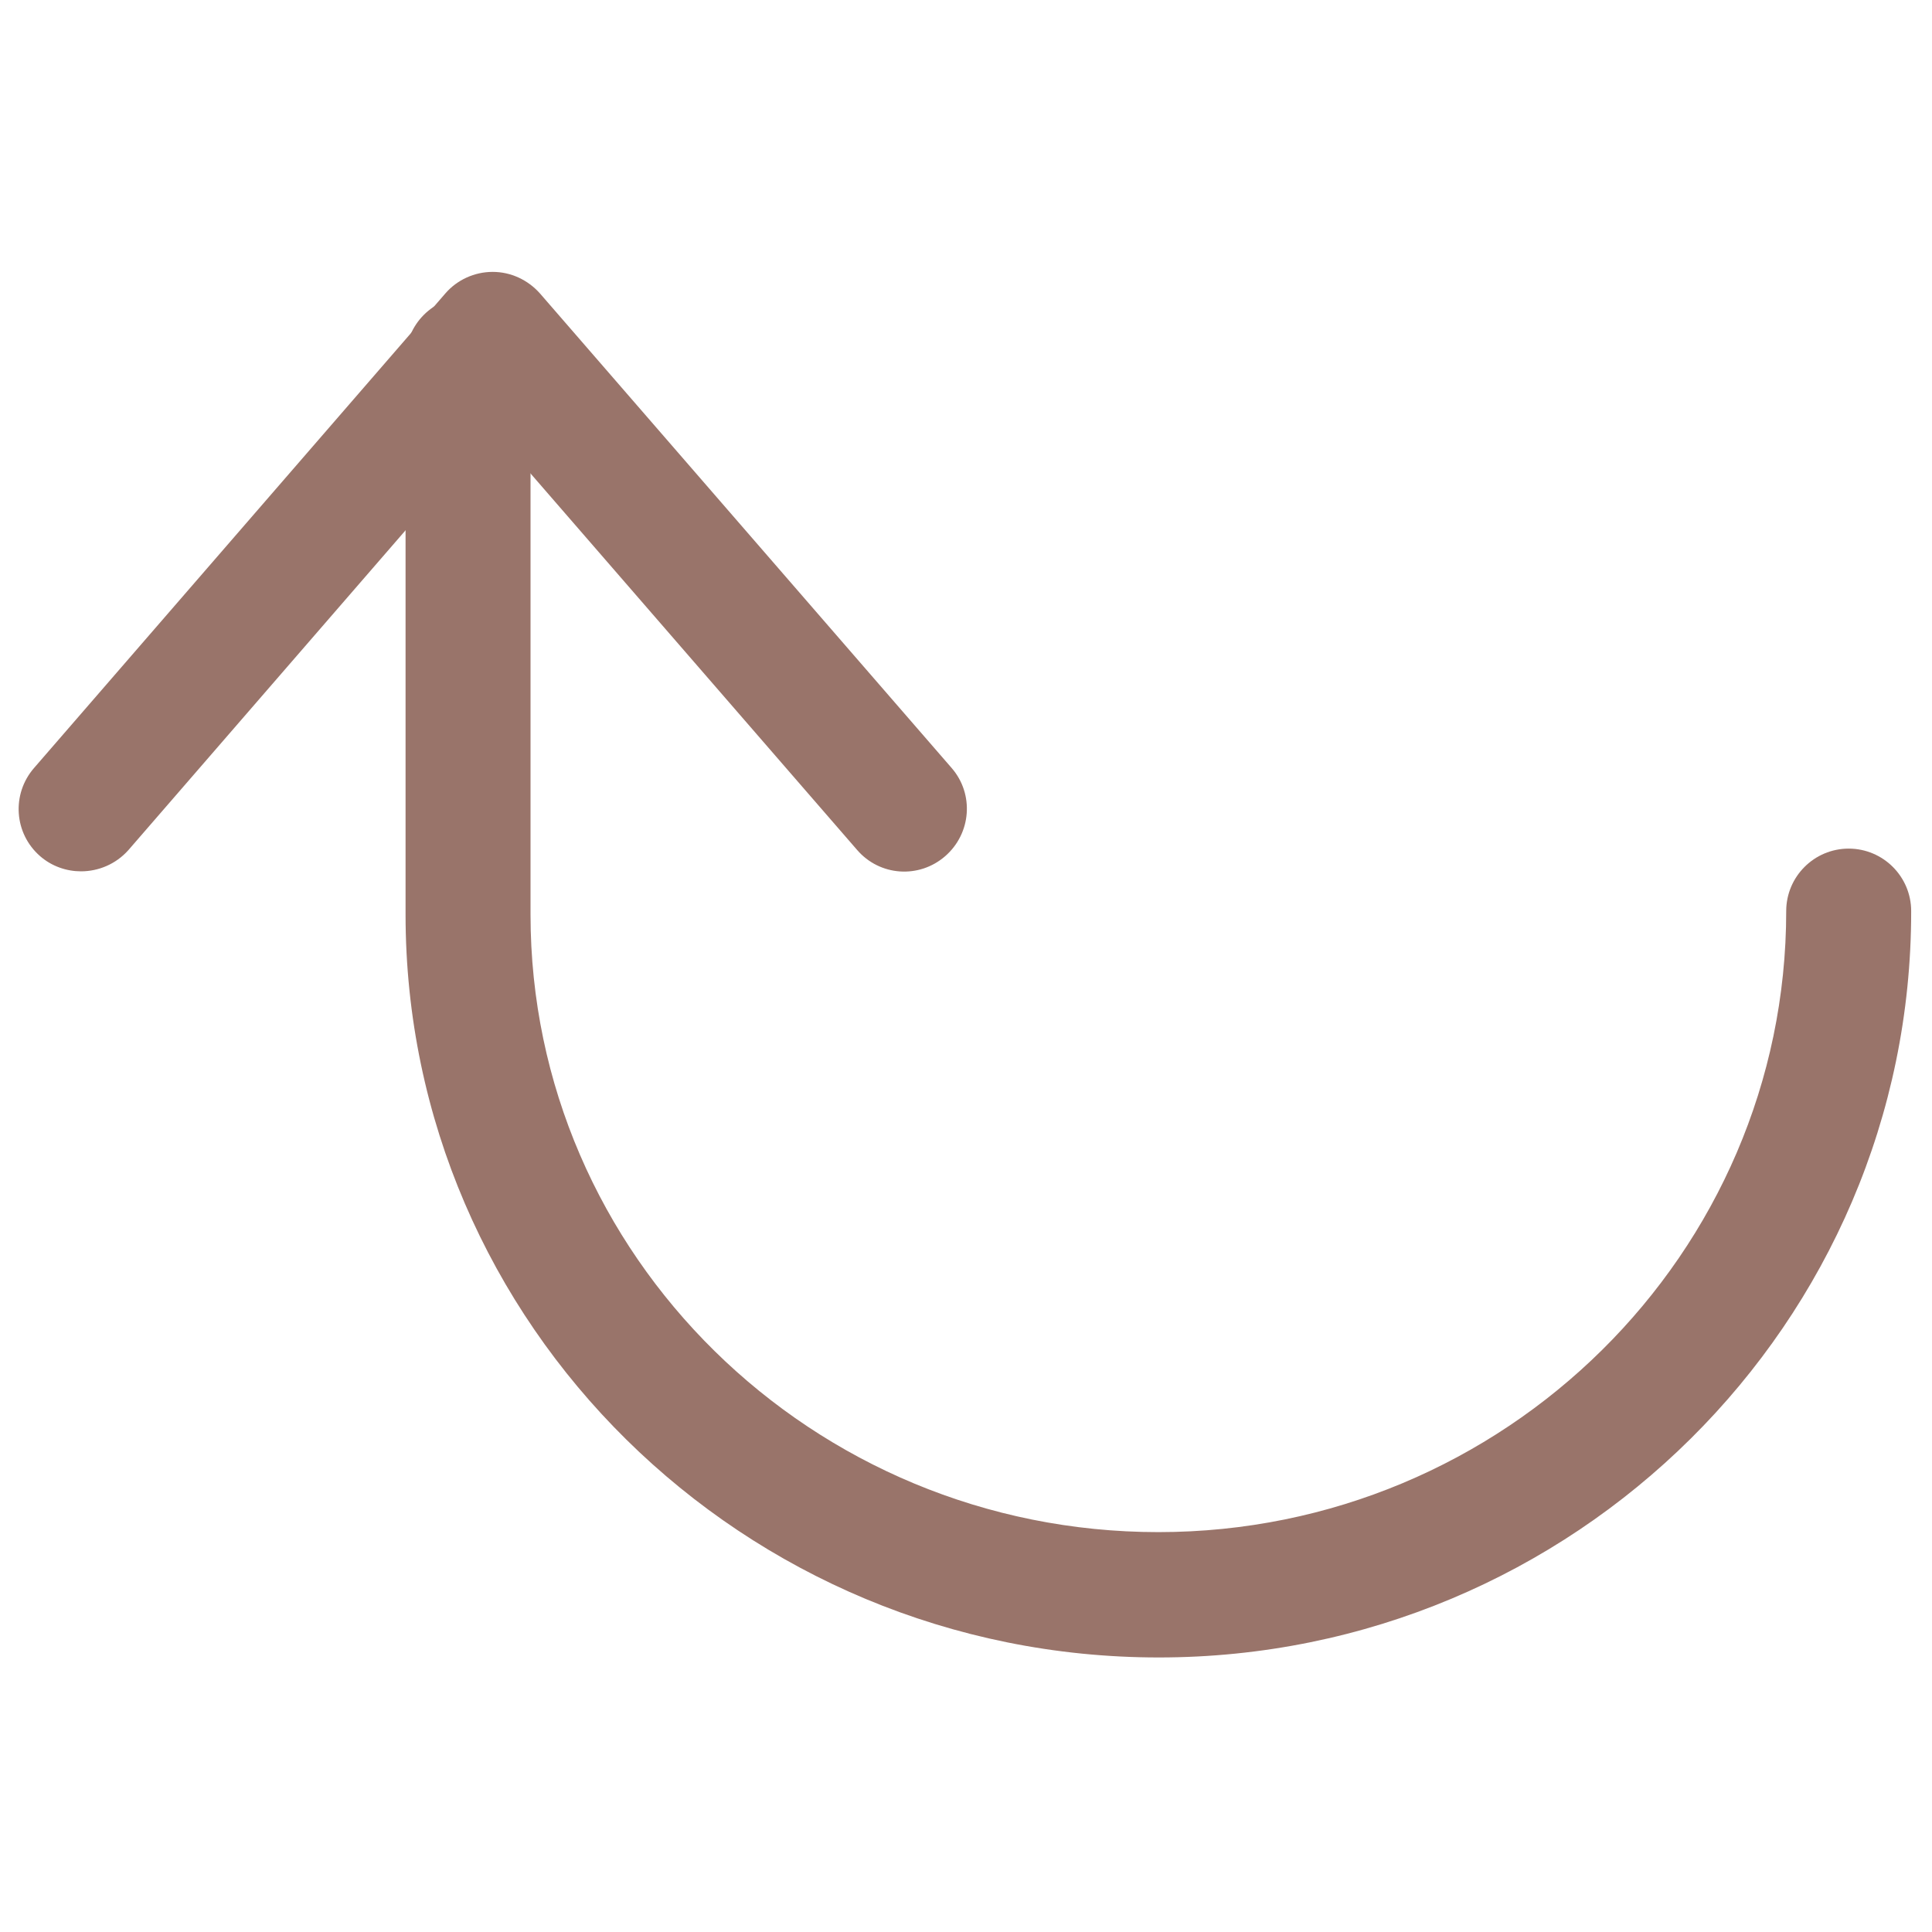
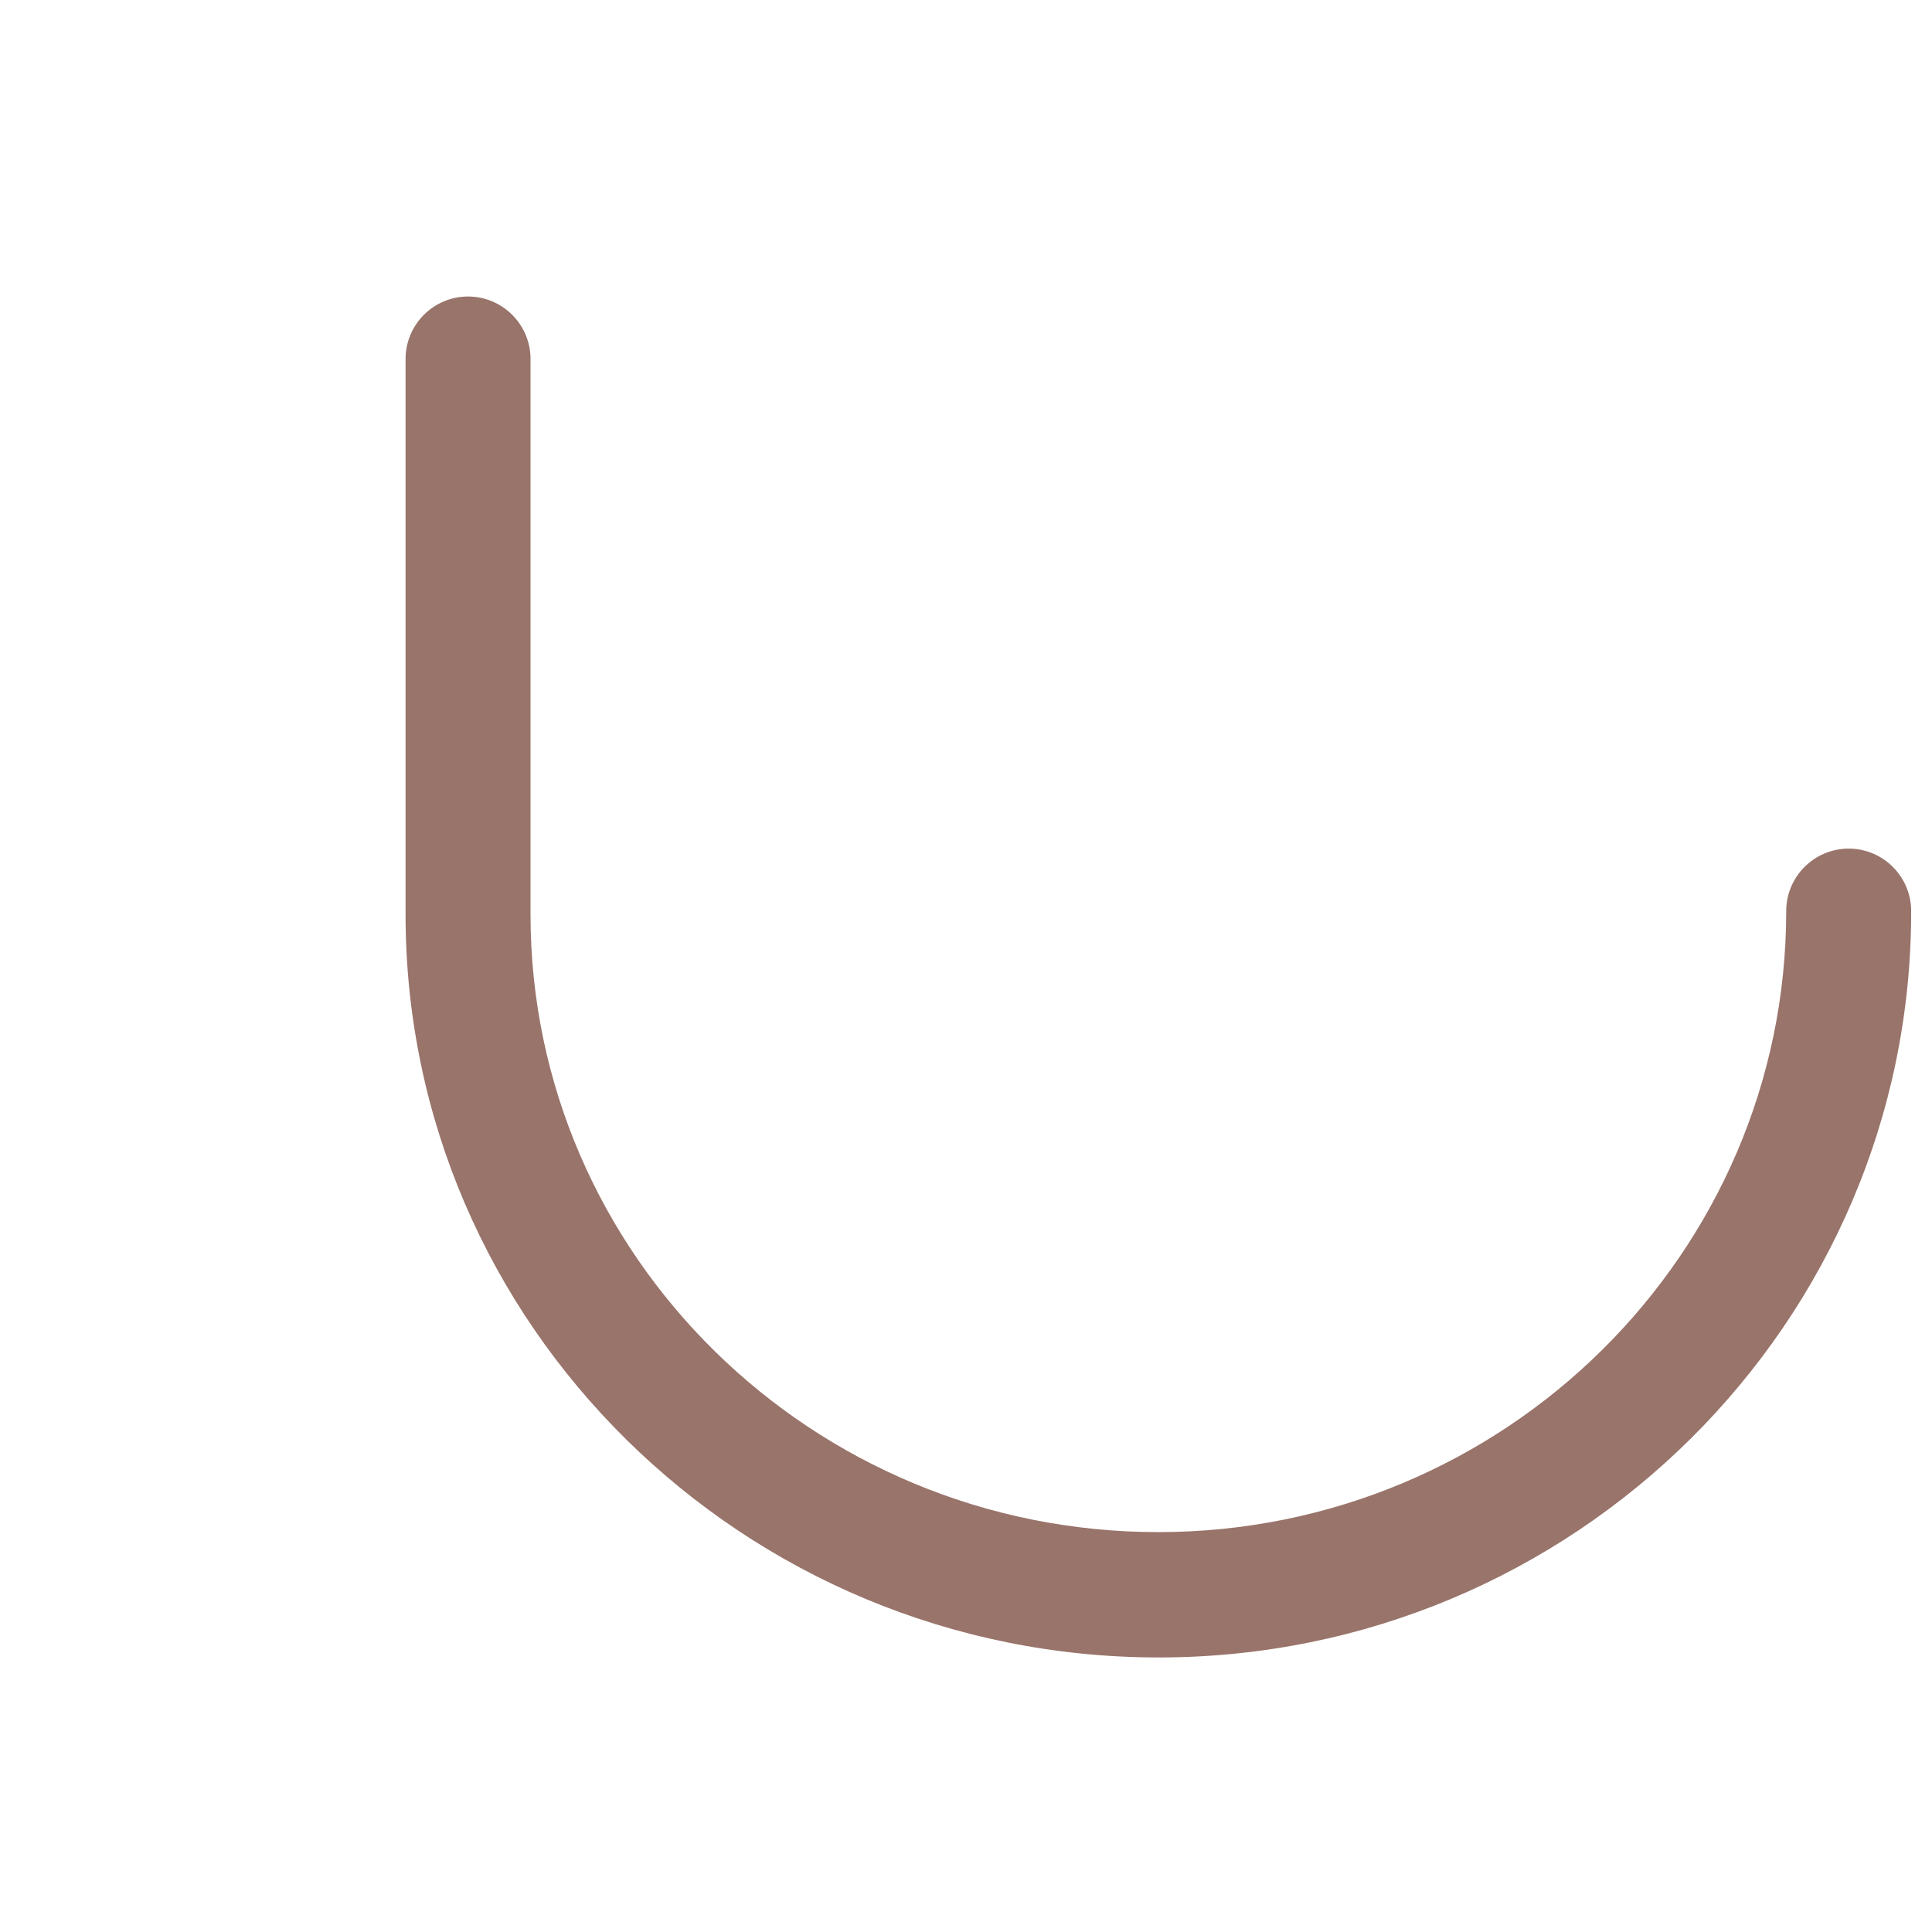
<svg xmlns="http://www.w3.org/2000/svg" version="1.1" id="Layer_1" x="0px" y="0px" viewBox="0 0 510.2 510.2" style="enable-background:new 0 0 510.2 510.2;" xml:space="preserve">
  <style type="text/css">
	.st0{fill-rule:evenodd;clip-rule:evenodd;fill:#99746A;}
</style>
  <g id="group-14svg">
-     <path id="path-1" class="st0" d="M21.4,230.1c-3.8,0-7.7-1.3-10.8-4c-6.9-6-7.6-16.4-1.6-23.3L117.6,77.5c3.1-3.6,7.7-5.7,12.5-5.7   h0c4.8,0,9.3,2.1,12.5,5.7l108.7,125.3c6,6.9,5.2,17.3-1.7,23.3c-6.9,6-17.3,5.3-23.3-1.7l-96.2-110.9L33.9,224.5   C30.6,228.2,26,230.1,21.4,230.1z" />
    <path id="path-2" class="st0" d="M306,437.7c-109.7,0-198.9-88-198.9-196.2V94.8c0-9.1,7.4-16.5,16.5-16.5   c9.1,0,16.5,7.4,16.5,16.5v146.7c0,90,74.4,163.1,165.8,163.1c91.4,0,165.8-73.6,165.8-164c0-9.1,7.4-16.5,16.5-16.5   c9.1,0,16.5,7.4,16.5,16.5C504.8,349.3,415.6,437.7,306,437.7z" />
  </g>
</svg>